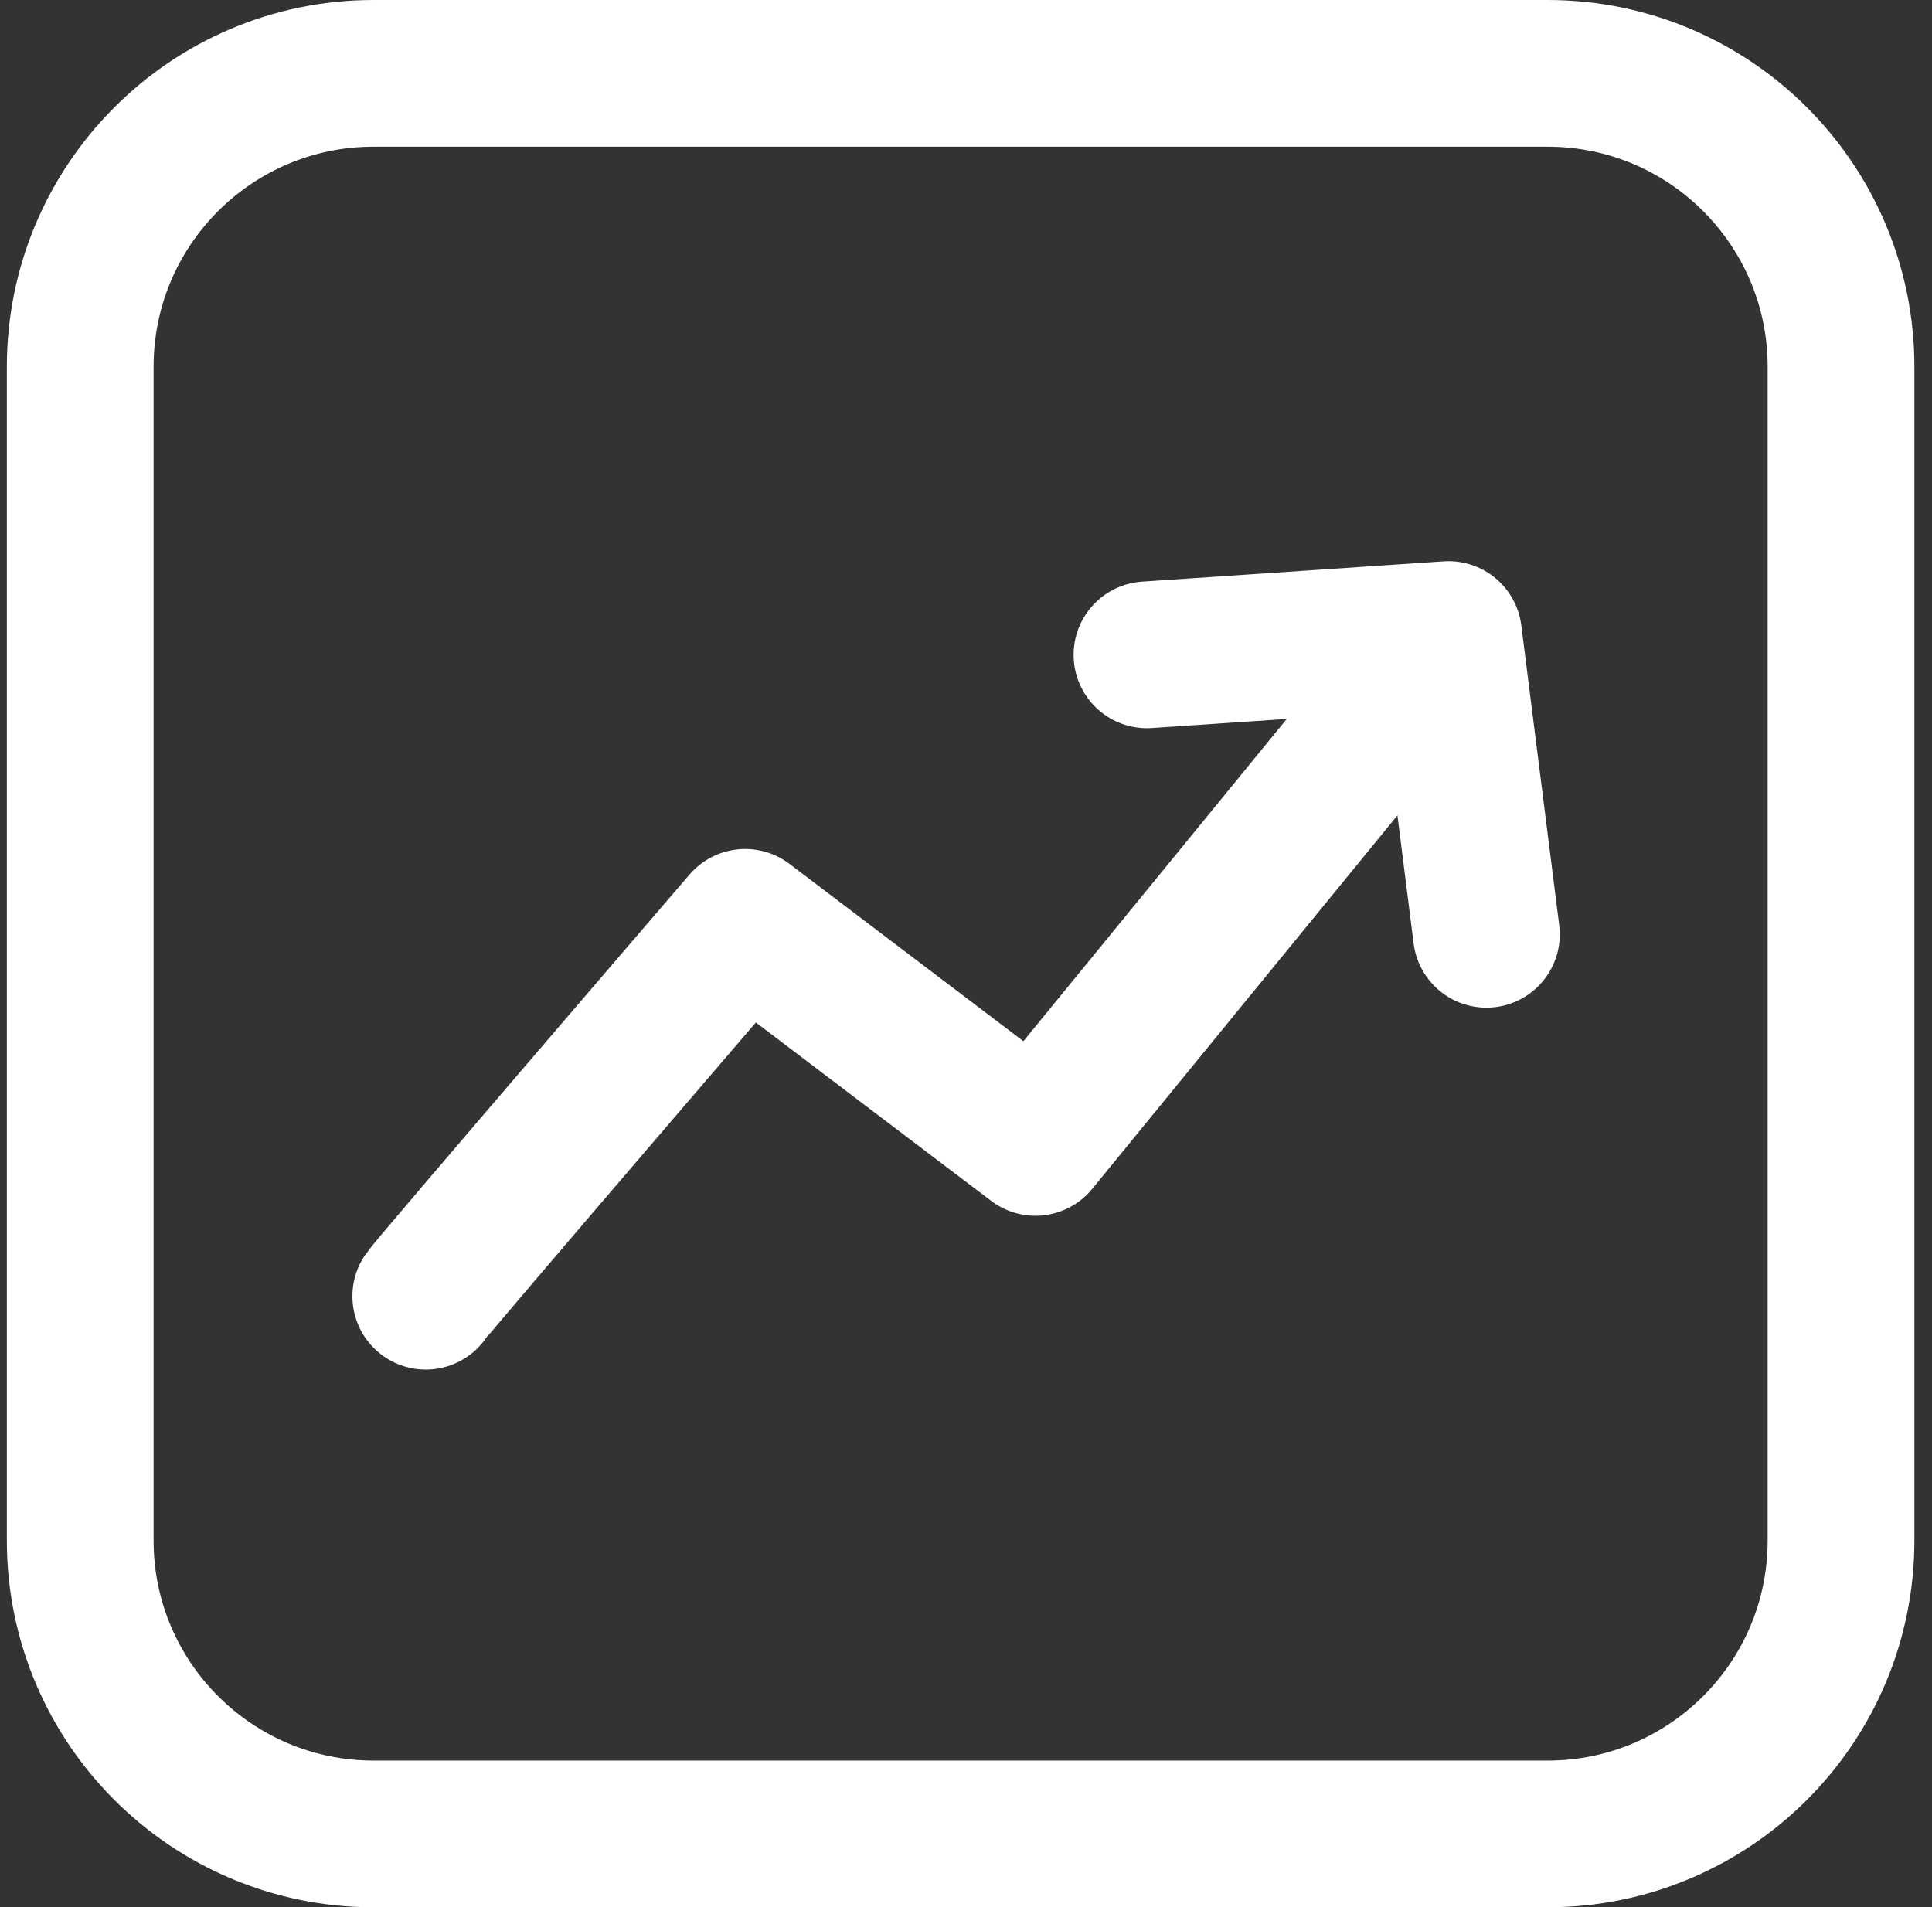
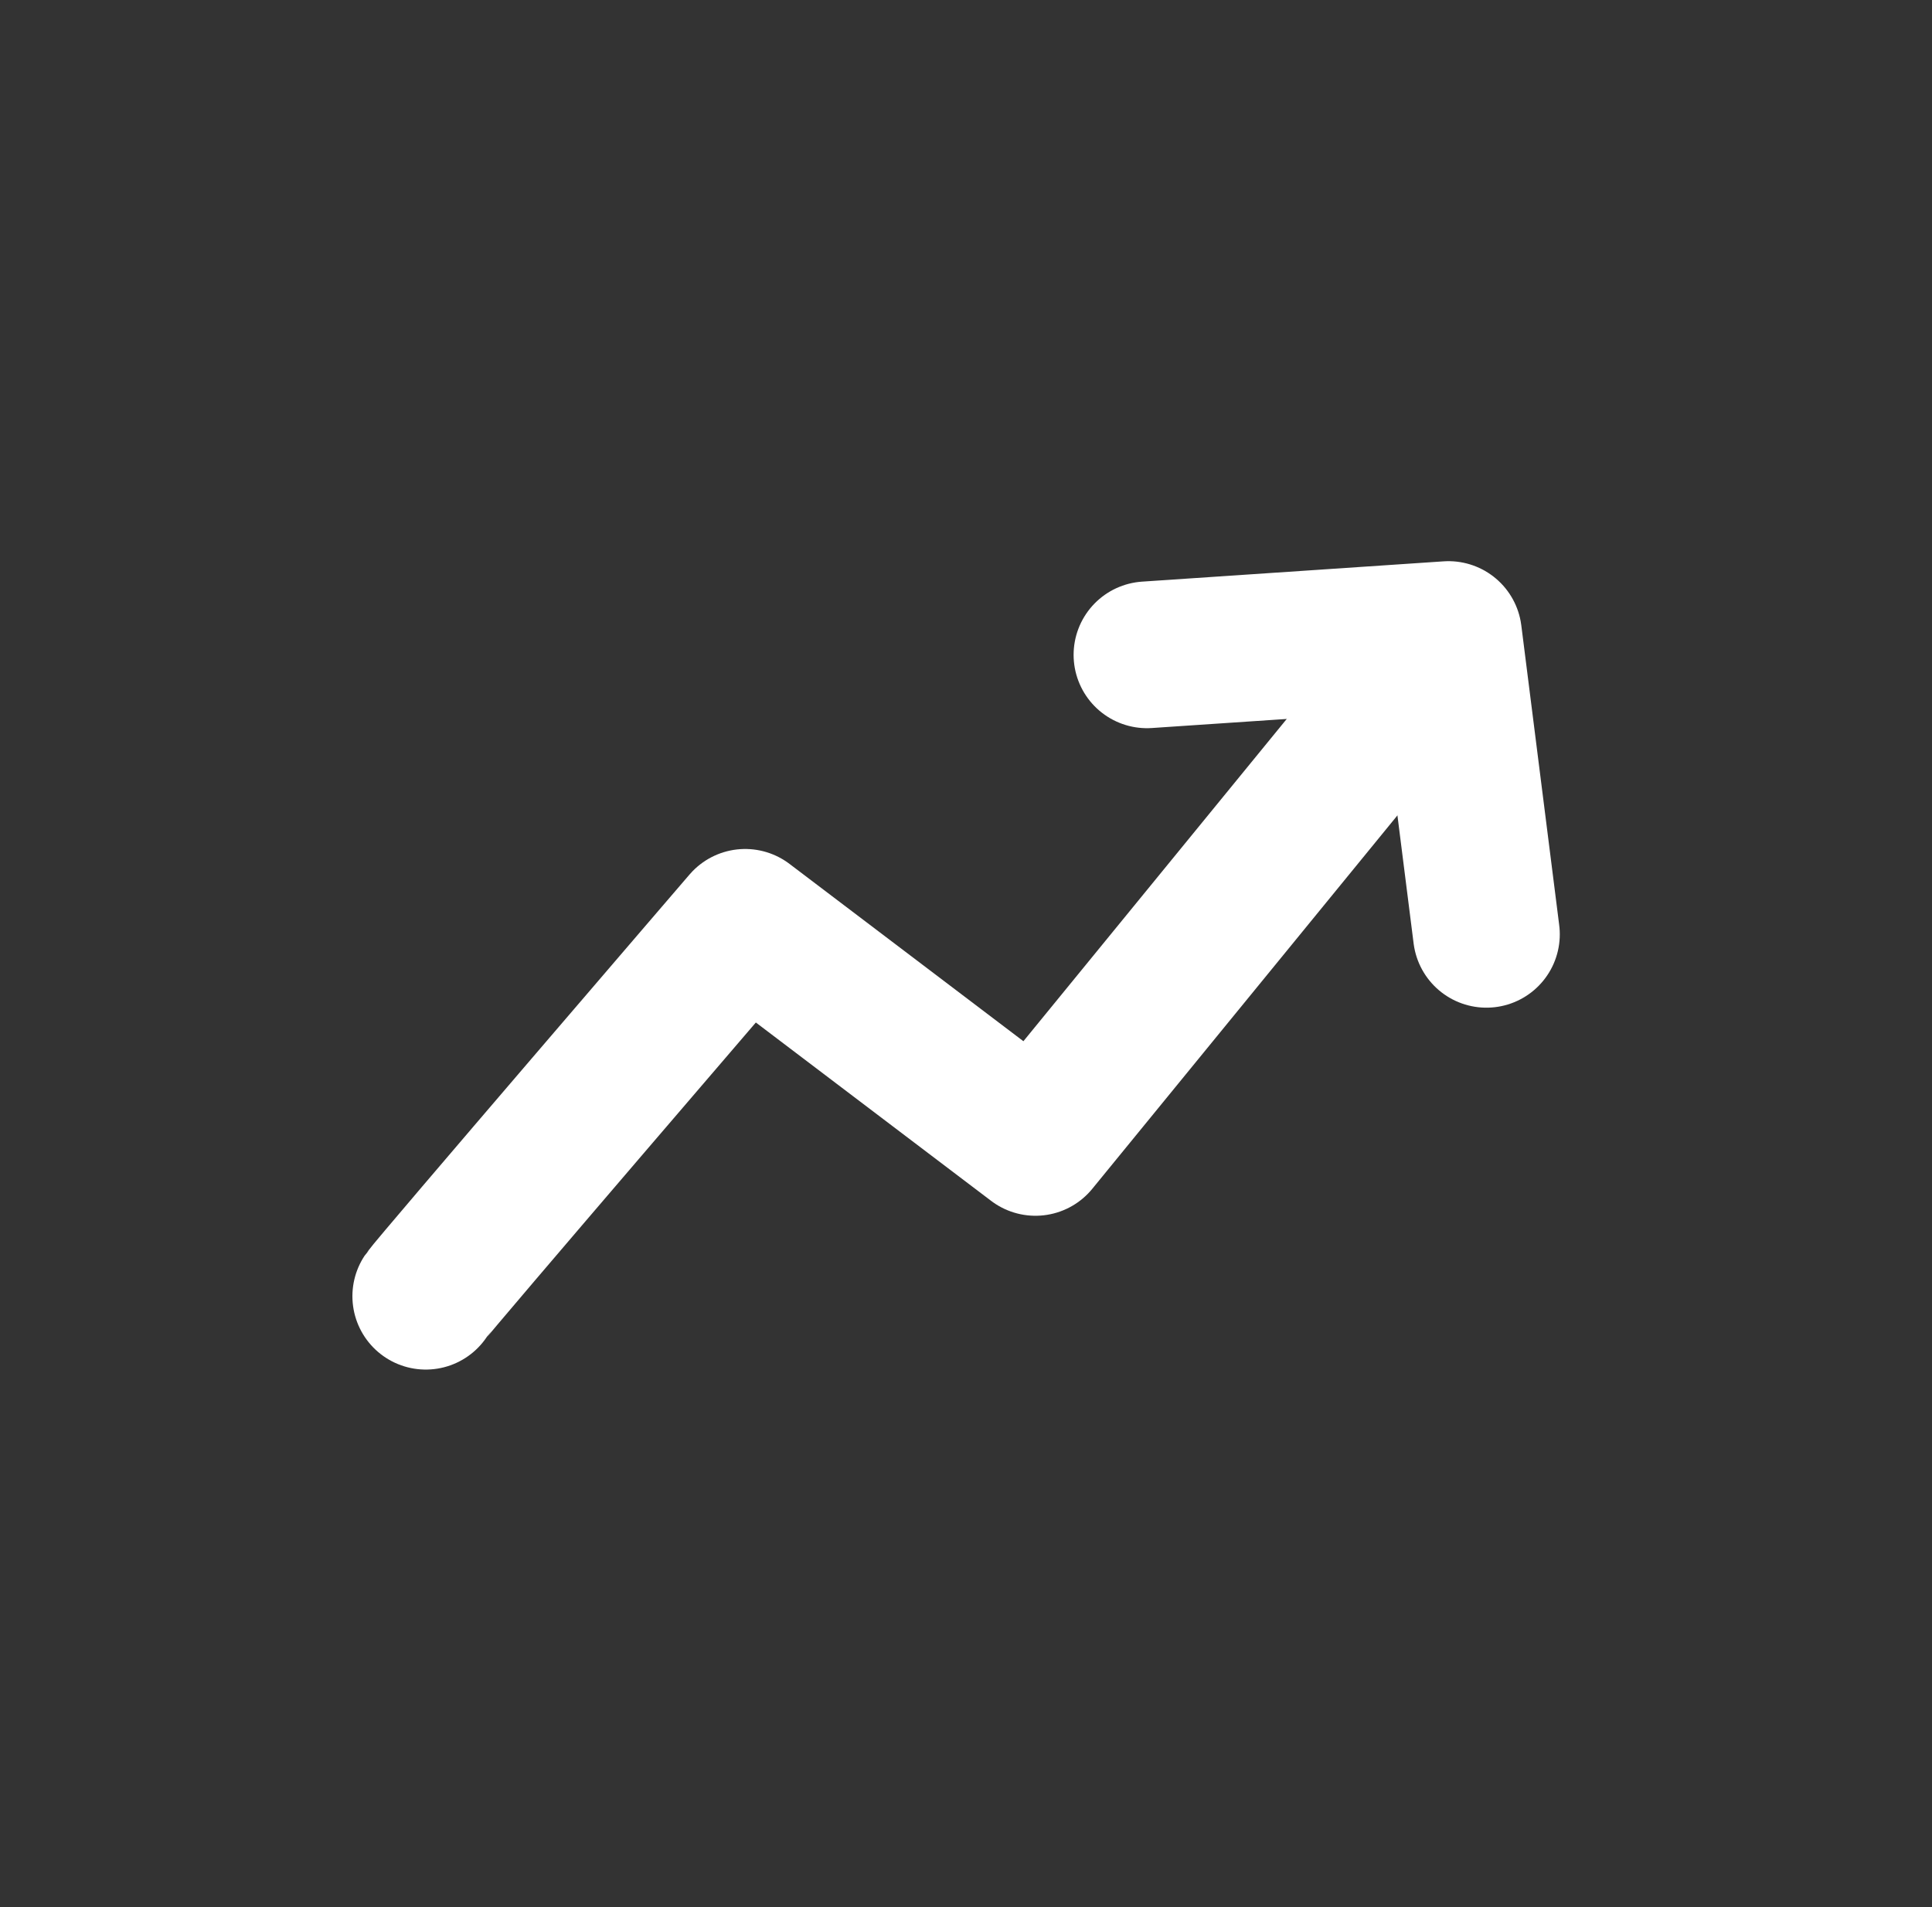
<svg xmlns="http://www.w3.org/2000/svg" width="79" height="78" viewBox="0 0 79 78" fill="none">
  <rect x="0" y="0" width="79" height="78" fill="#333333" stroke="none" />
-   <path d="M63.28 3H15.28C8.653 3 3.28 8.373 3.28 15V63C3.28 69.627 8.653 75 15.28 75H63.28C69.908 75 75.28 69.627 75.28 63V15C75.28 8.373 69.908 3 63.28 3Z" stroke="#fff" stroke-width="6" stroke-linecap="round" stroke-linejoin="round" />
  <path d="M17.41 53.01C17.66 52.63 30.47 37.72 30.47 37.72L42.34 46.72L57.97 27.59" stroke="#fff" stroke-width="6" stroke-linecap="round" stroke-linejoin="round" />
  <path d="M46.9 26.78L59.23 25.95L60.78 38.21" stroke="#fff" stroke-width="6" stroke-linecap="round" stroke-linejoin="round" />
</svg>